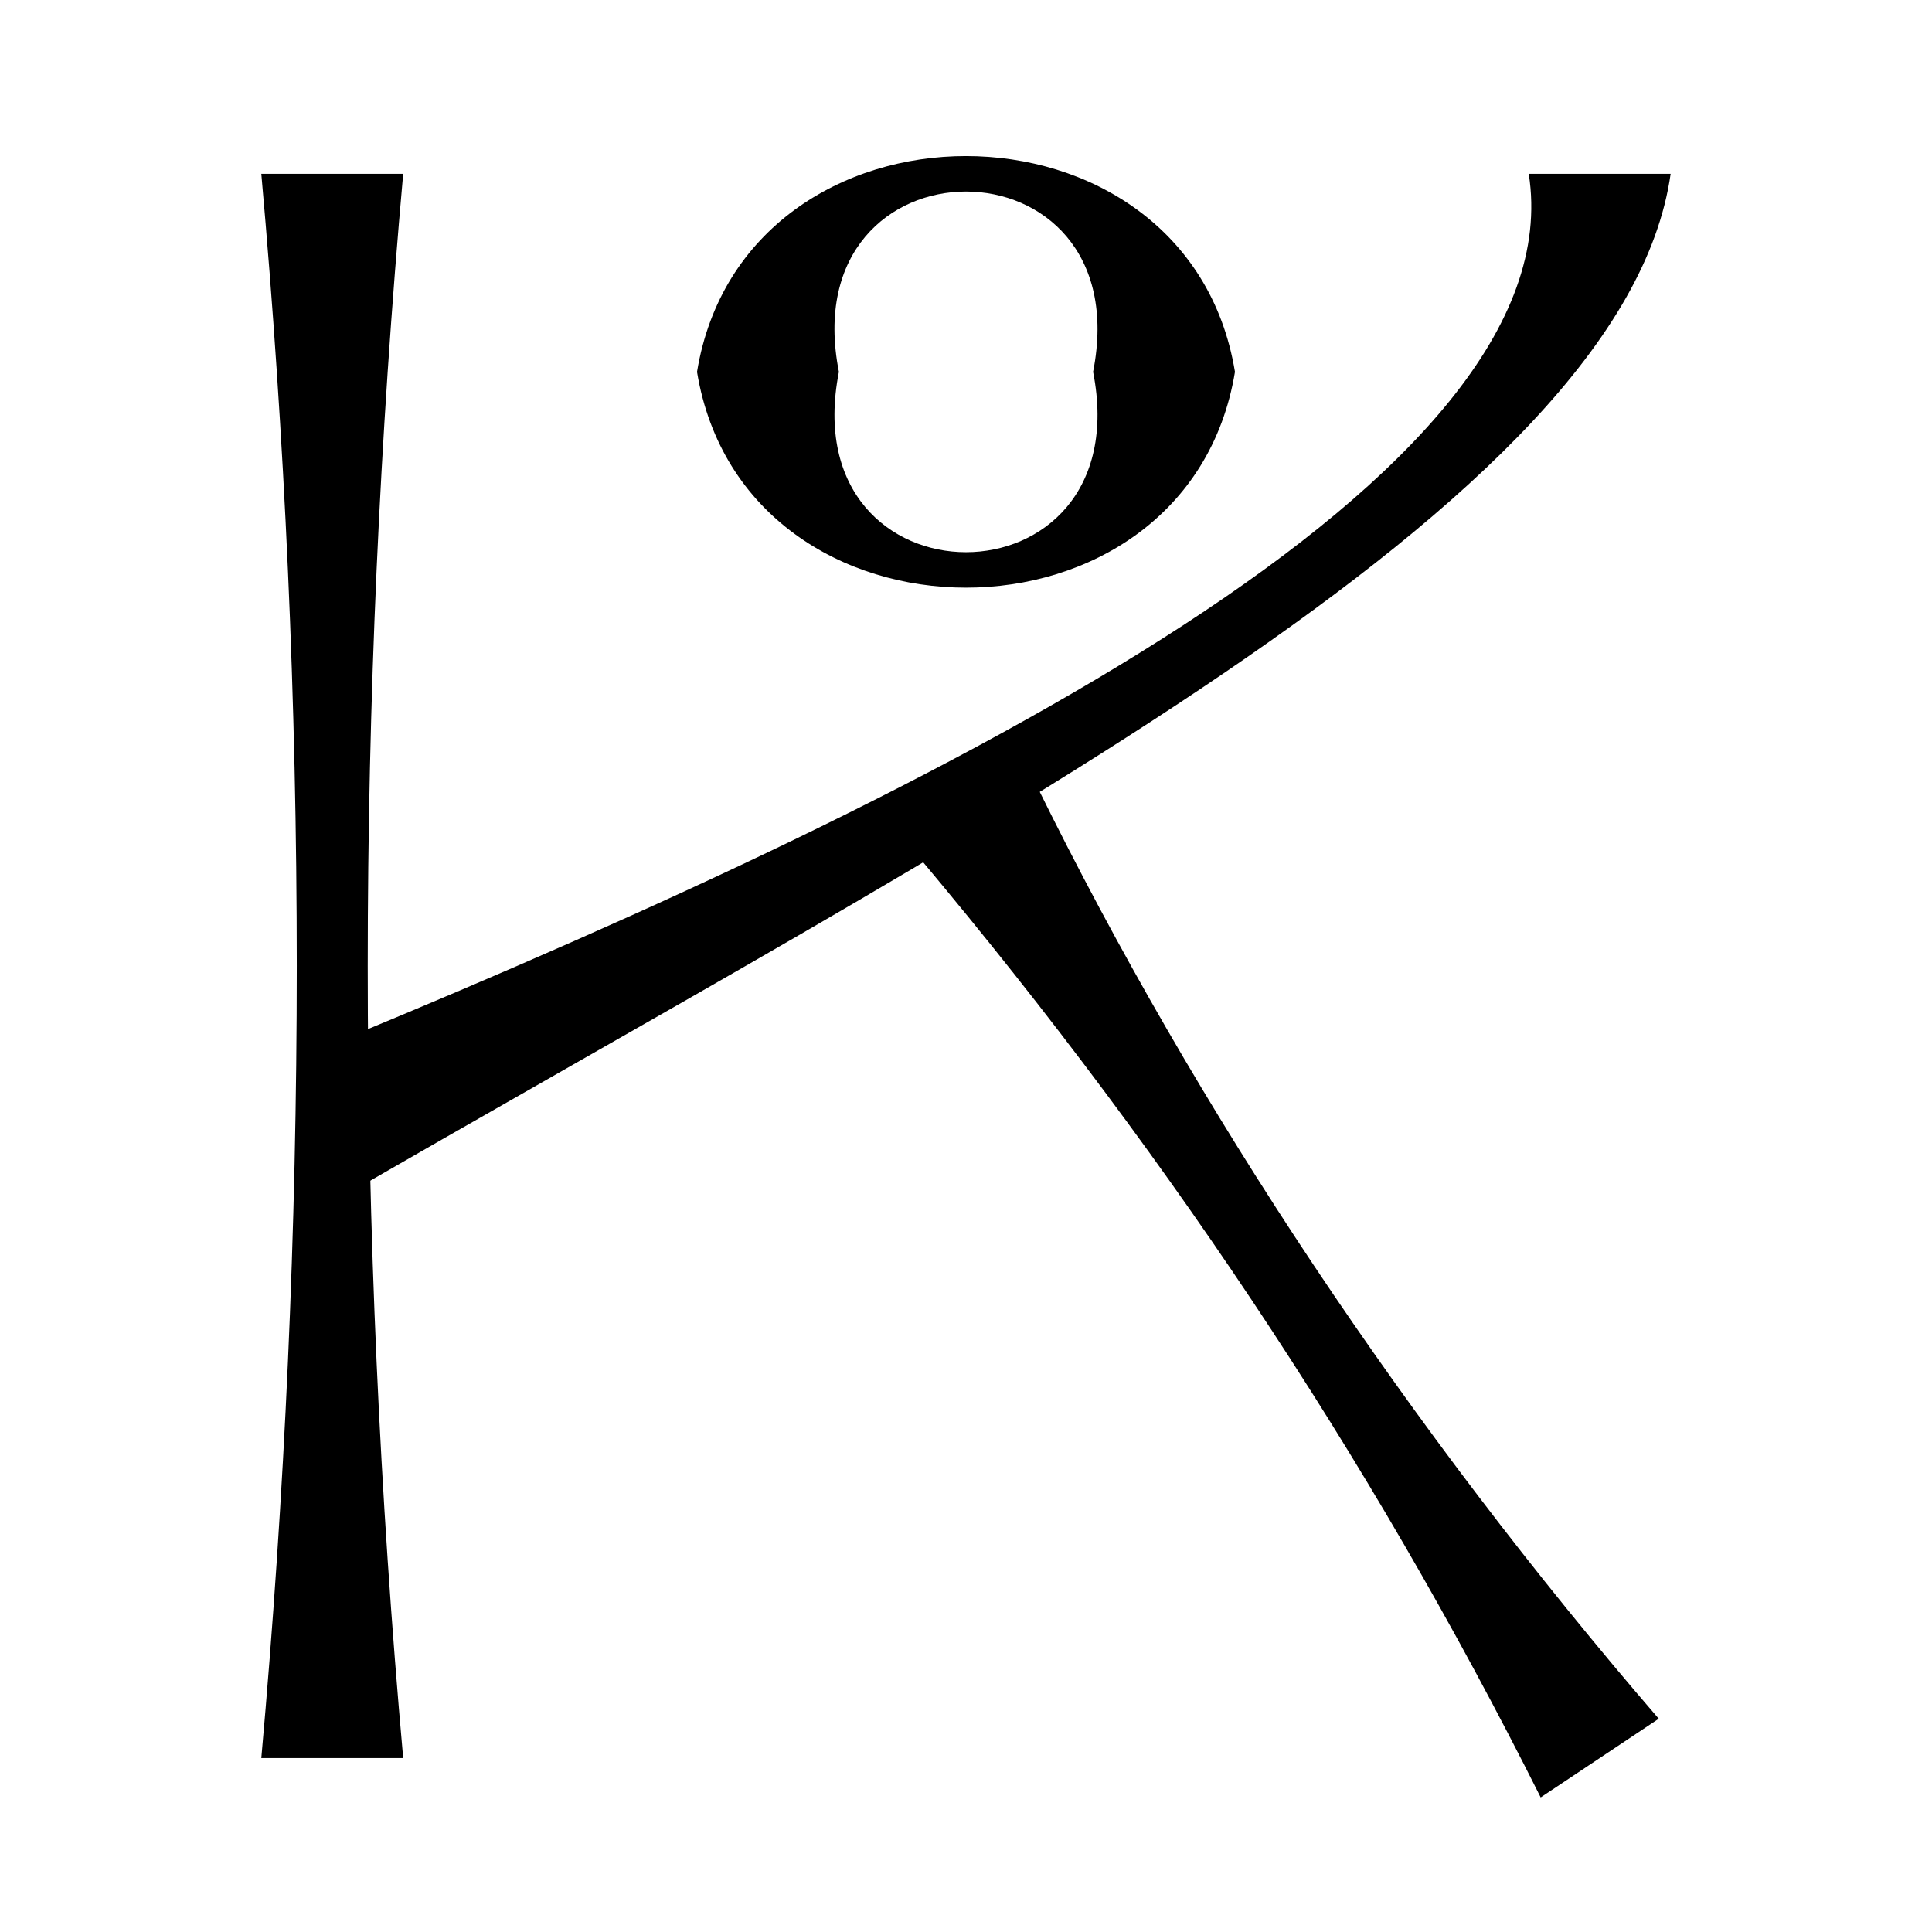
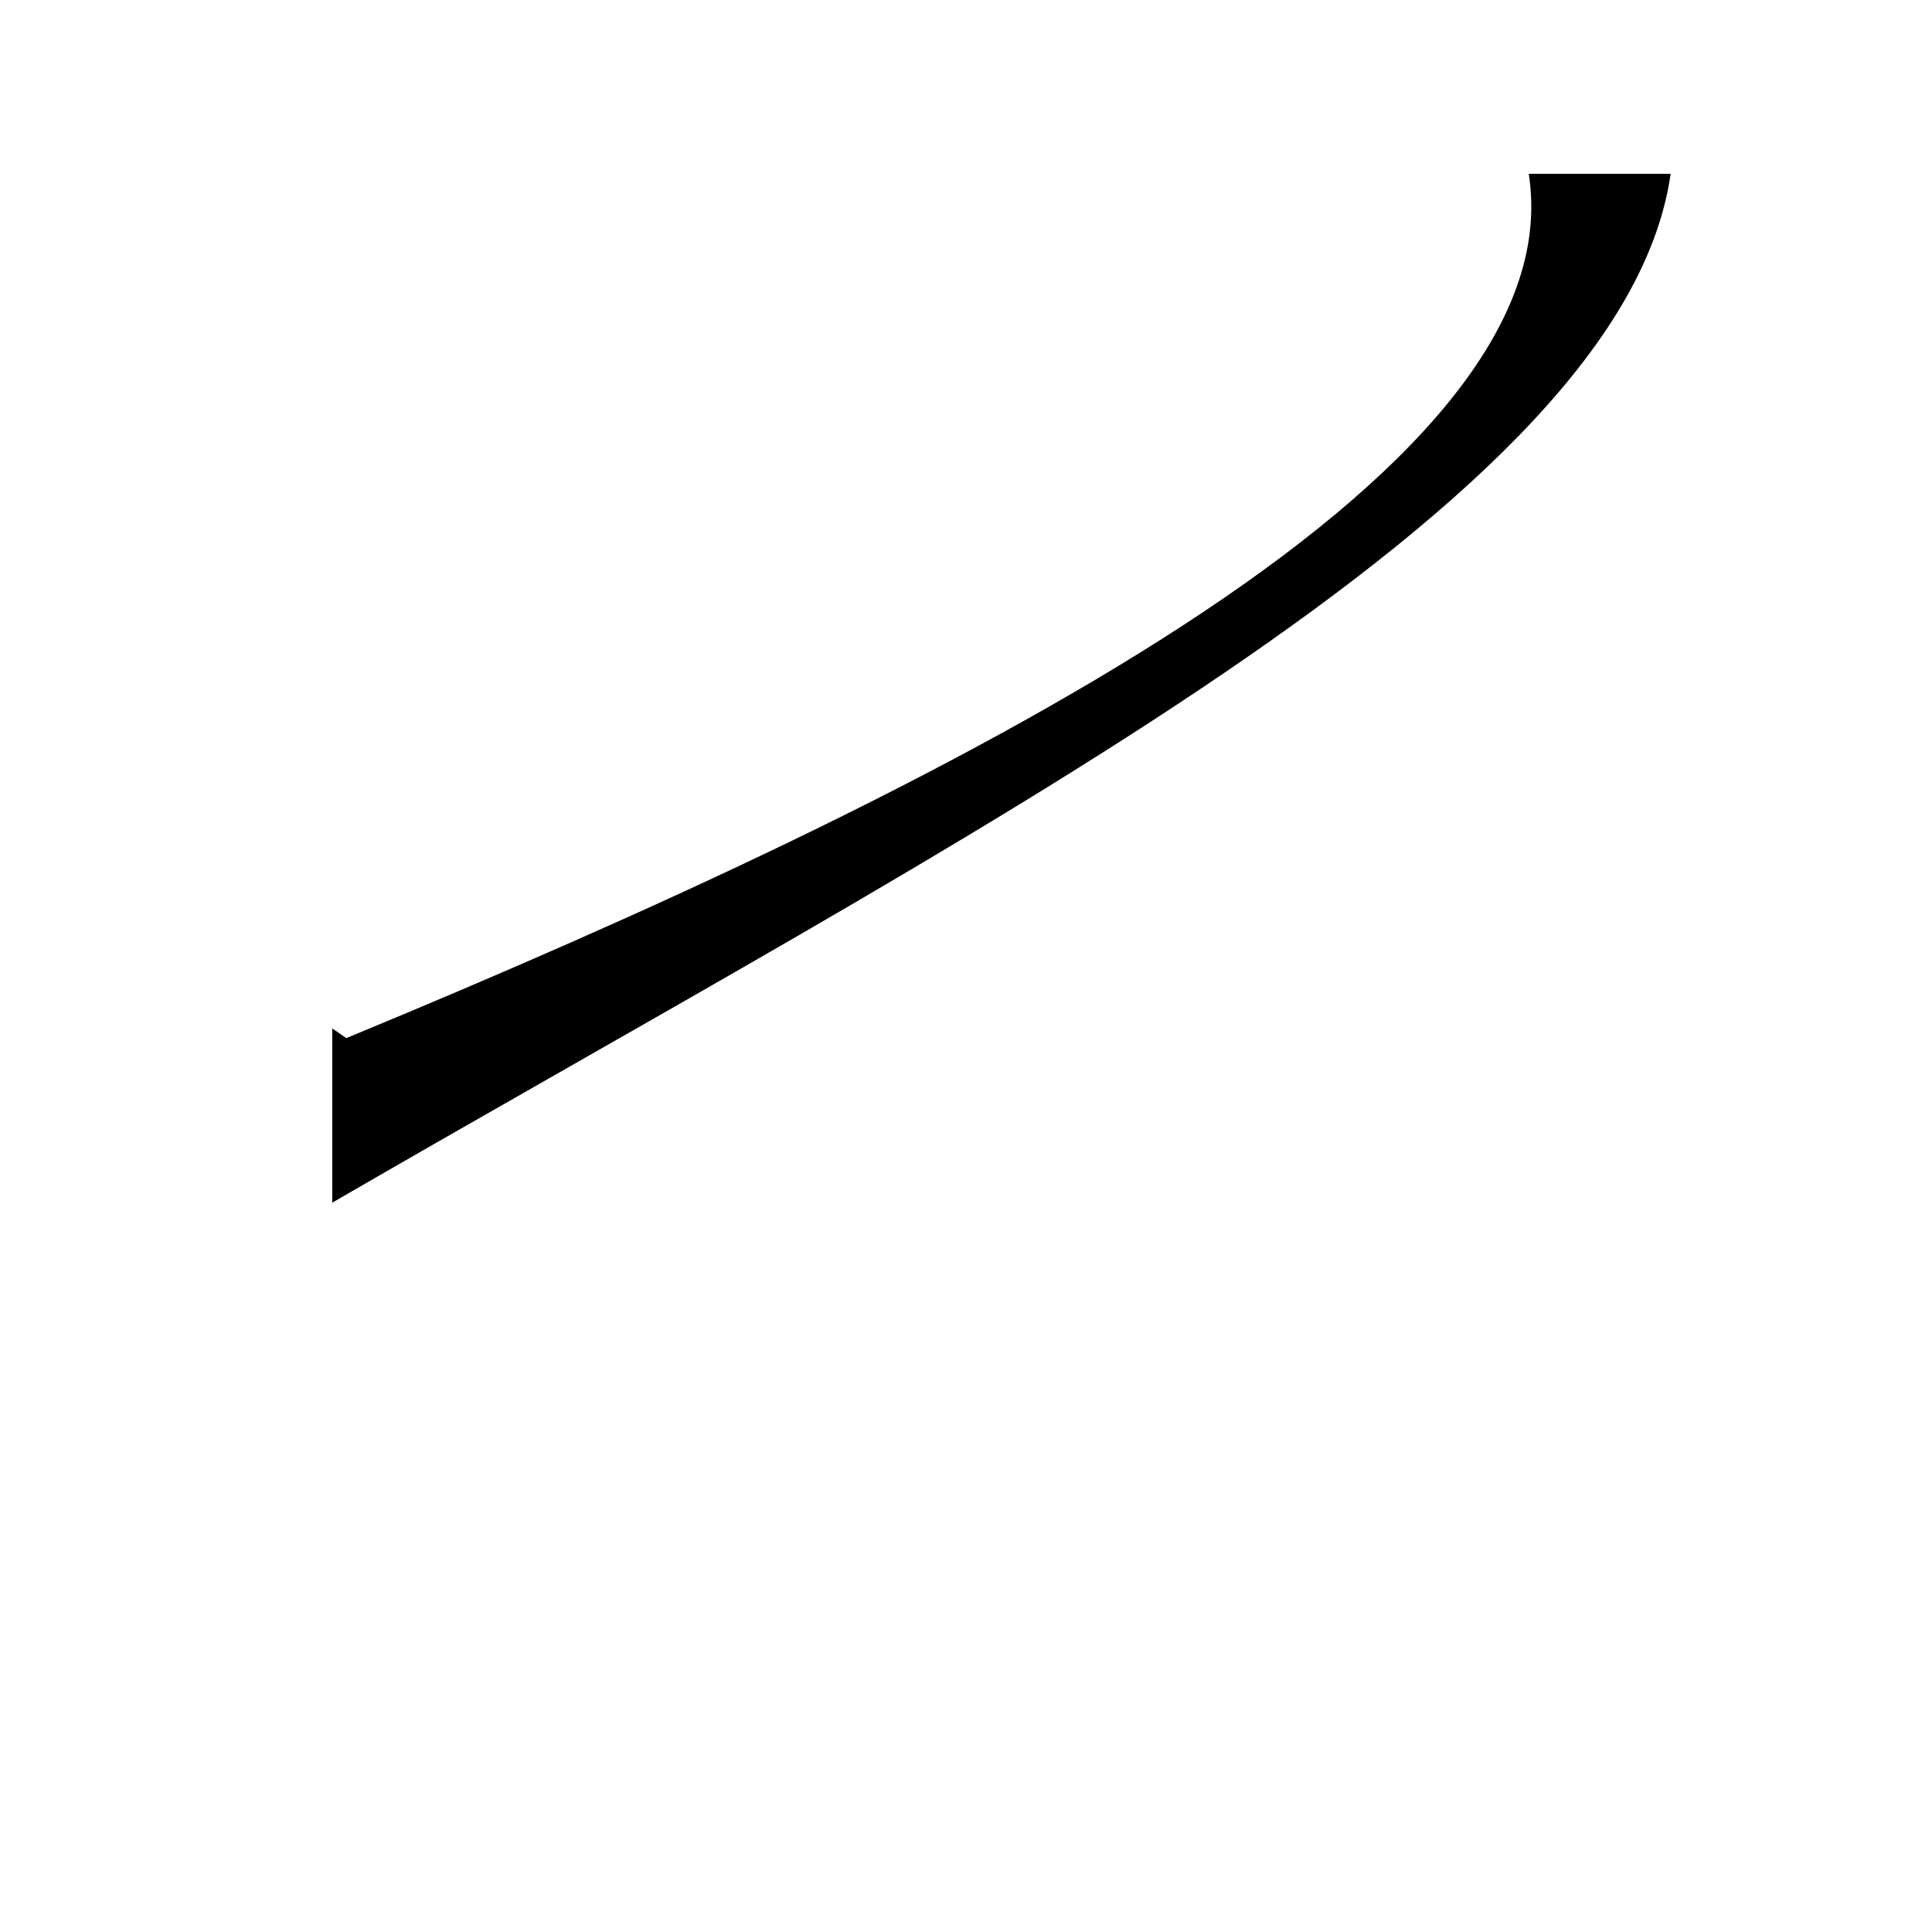
<svg xmlns="http://www.w3.org/2000/svg" width="800px" height="800px" version="1.1" viewBox="144 144 512 512">
  <defs>
    <clipPath id="c">
      <path d="m232.05 190h354.68v275h-354.68z" />
    </clipPath>
    <clipPath id="b">
      <path d="m381 274h203v347h-203z" />
    </clipPath>
    <clipPath id="a">
-       <path d="m232.05 441.97 335.88-167.92 1931.3 125.94c0 1159.4-939.84 2099.2-2099.2 2099.2-1159.4 0-2099.2-939.84-2099.2-2099.2" />
-     </clipPath>
+       </clipPath>
  </defs>
-   <path d="m433.68 242.55c12.531-63.719-79.895-63.719-67.363 0-12.531 63.715 79.895 63.715 67.363 0h37.598c-12.535 76.246-130.03 76.246-142.56 0 12.531-76.25 130.02-76.25 142.56 0" />
-   <path d="m213.25 609.91c12.531-139.94 12.531-279.9 0-419.84h37.598c-12.531 139.94-12.531 279.9 0 419.84" />
  <g clip-path="url(#c)">
    <path d="m77.426 260.74c47.121 64.867 103.1 120.82 158.35 158.37 161.43-66.699 325.89-148.95 313.36-229.04h37.598c-12.531 87.848-183.93 173.55-358.38 274.79-56.715-74.438-112.7-130.39-177.54-177.51" />
  </g>
  <g clip-path="url(#b)">
    <g clip-path="url(#a)">
      <path d="m418.79 190.07c-12.531 55.98-12.531 111.96 0 162.26 42.395 86.16 98.375 170.14 164.79 247.15l-31.285 20.852c-45.551-90.91-101.53-174.89-171.1-256.65 12.531-61.656 12.531-117.64 0-173.62" />
    </g>
  </g>
</svg>